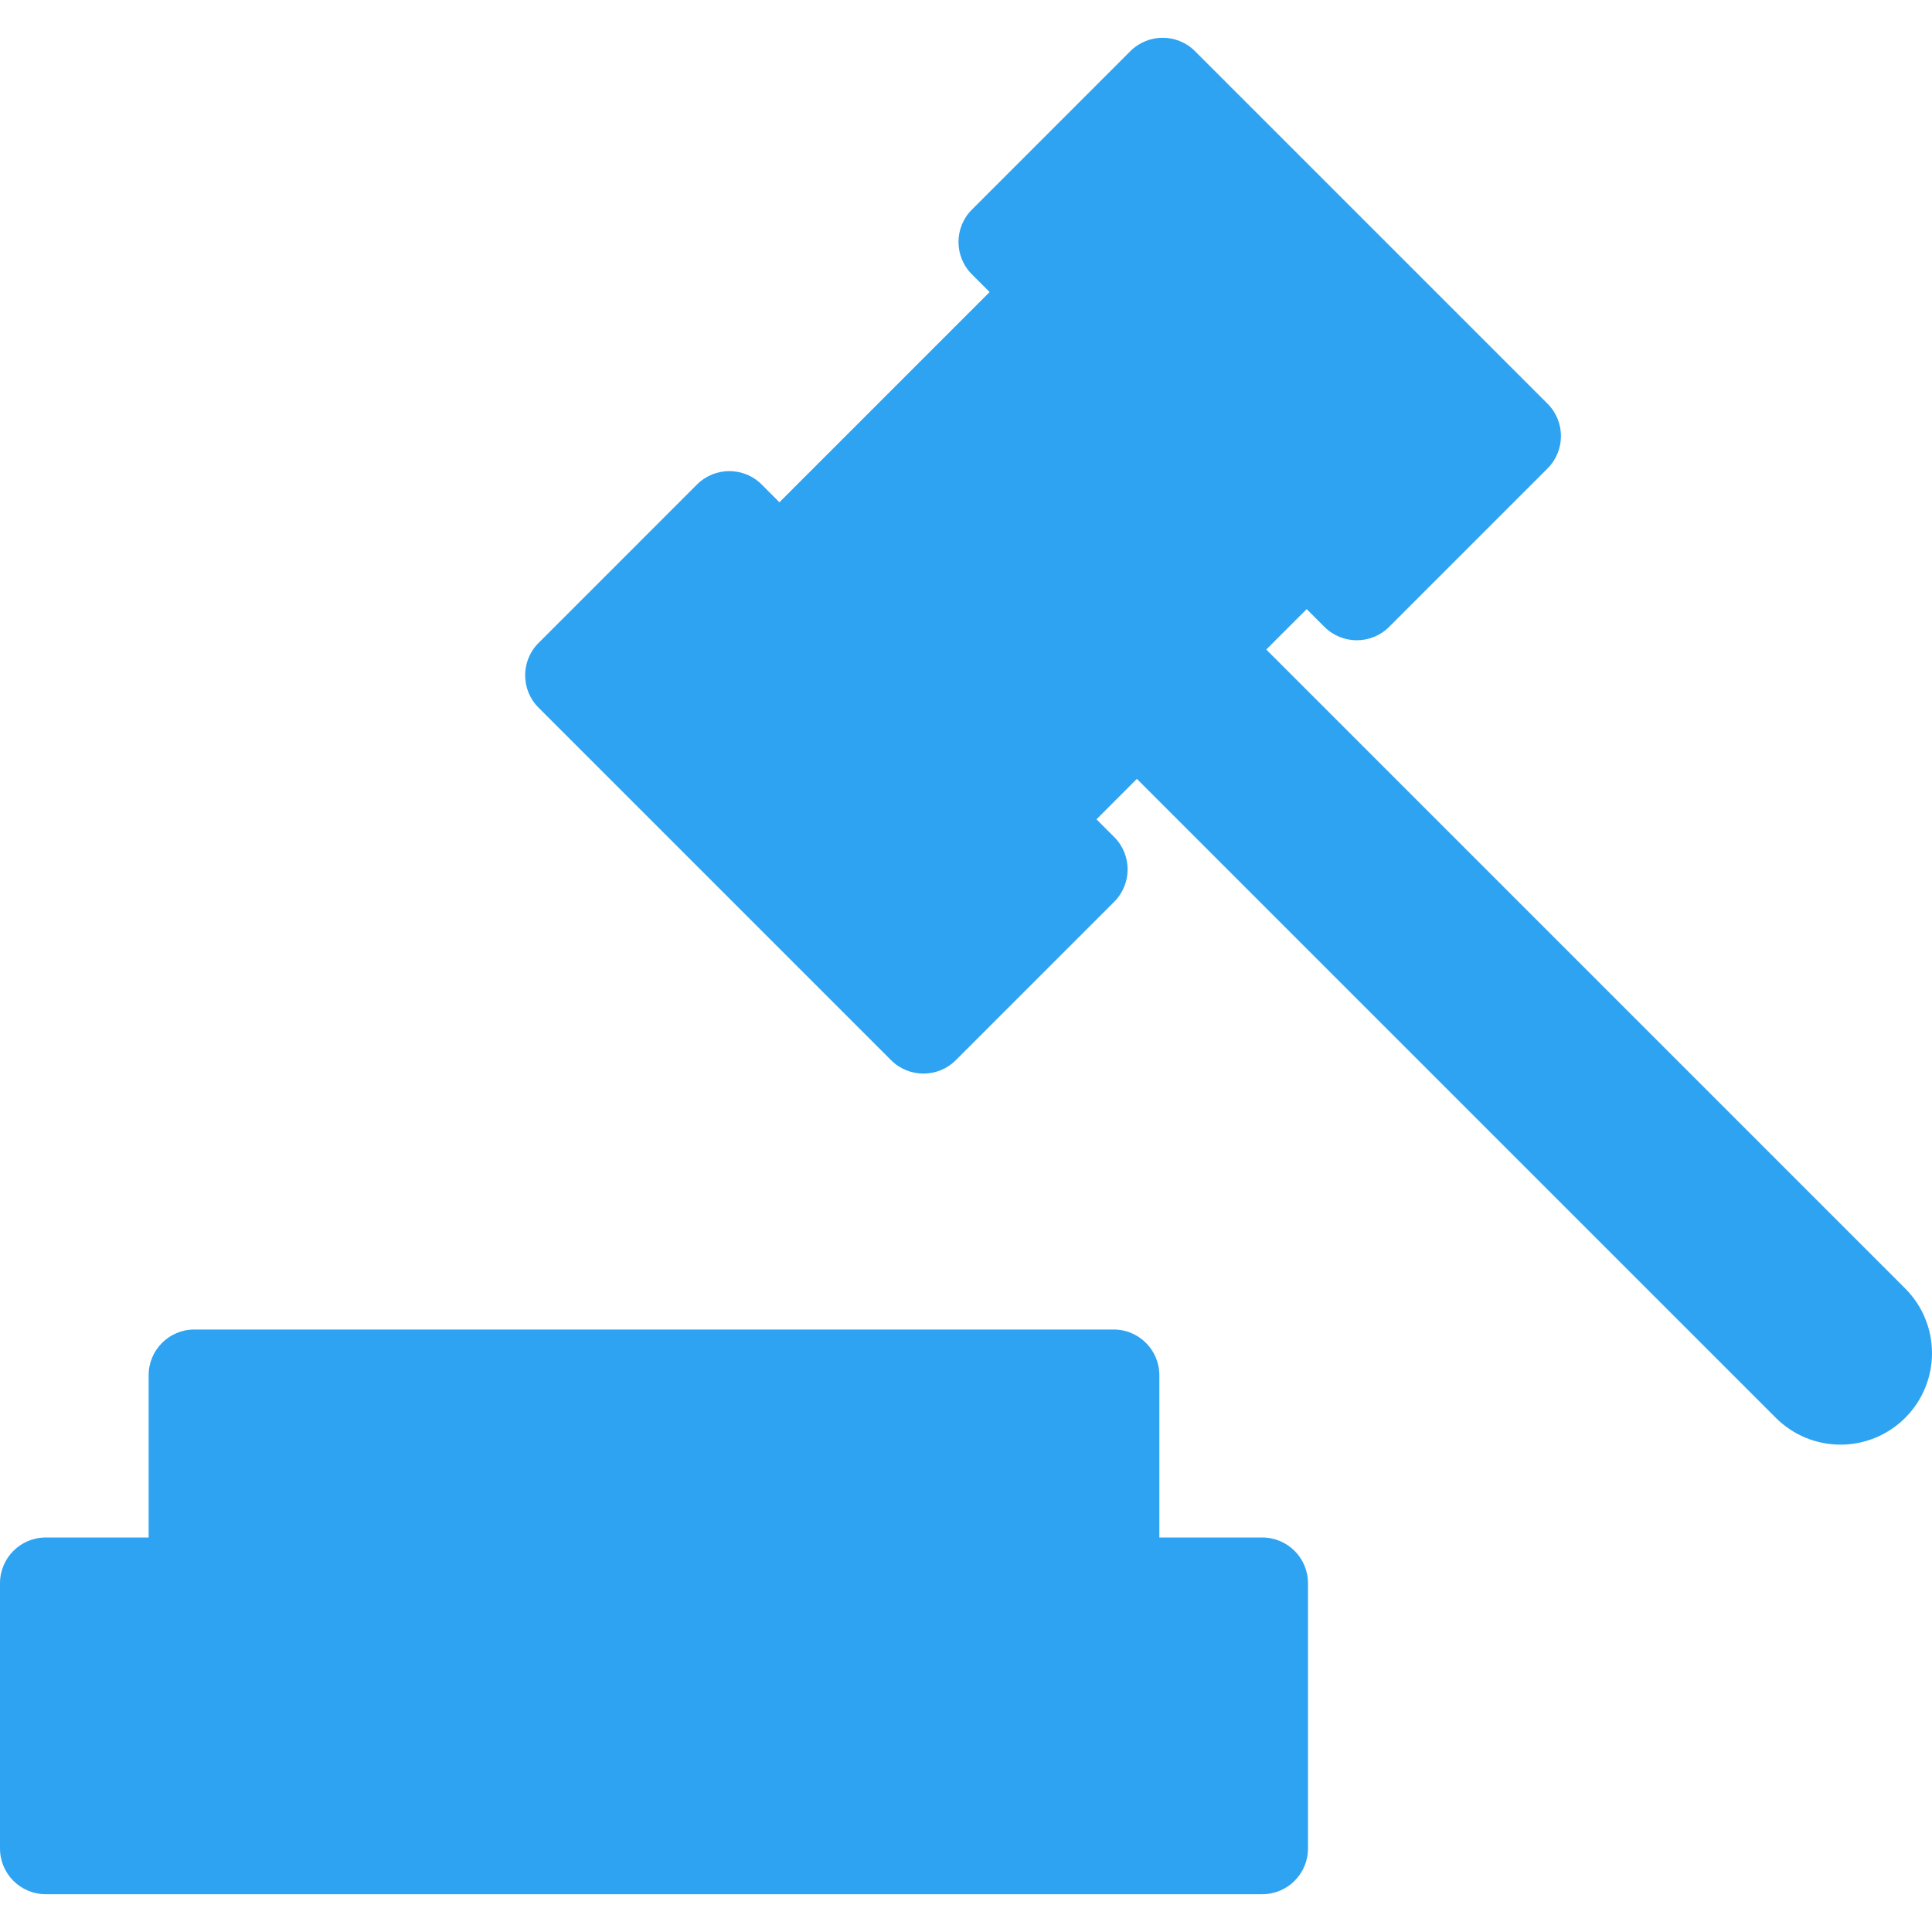
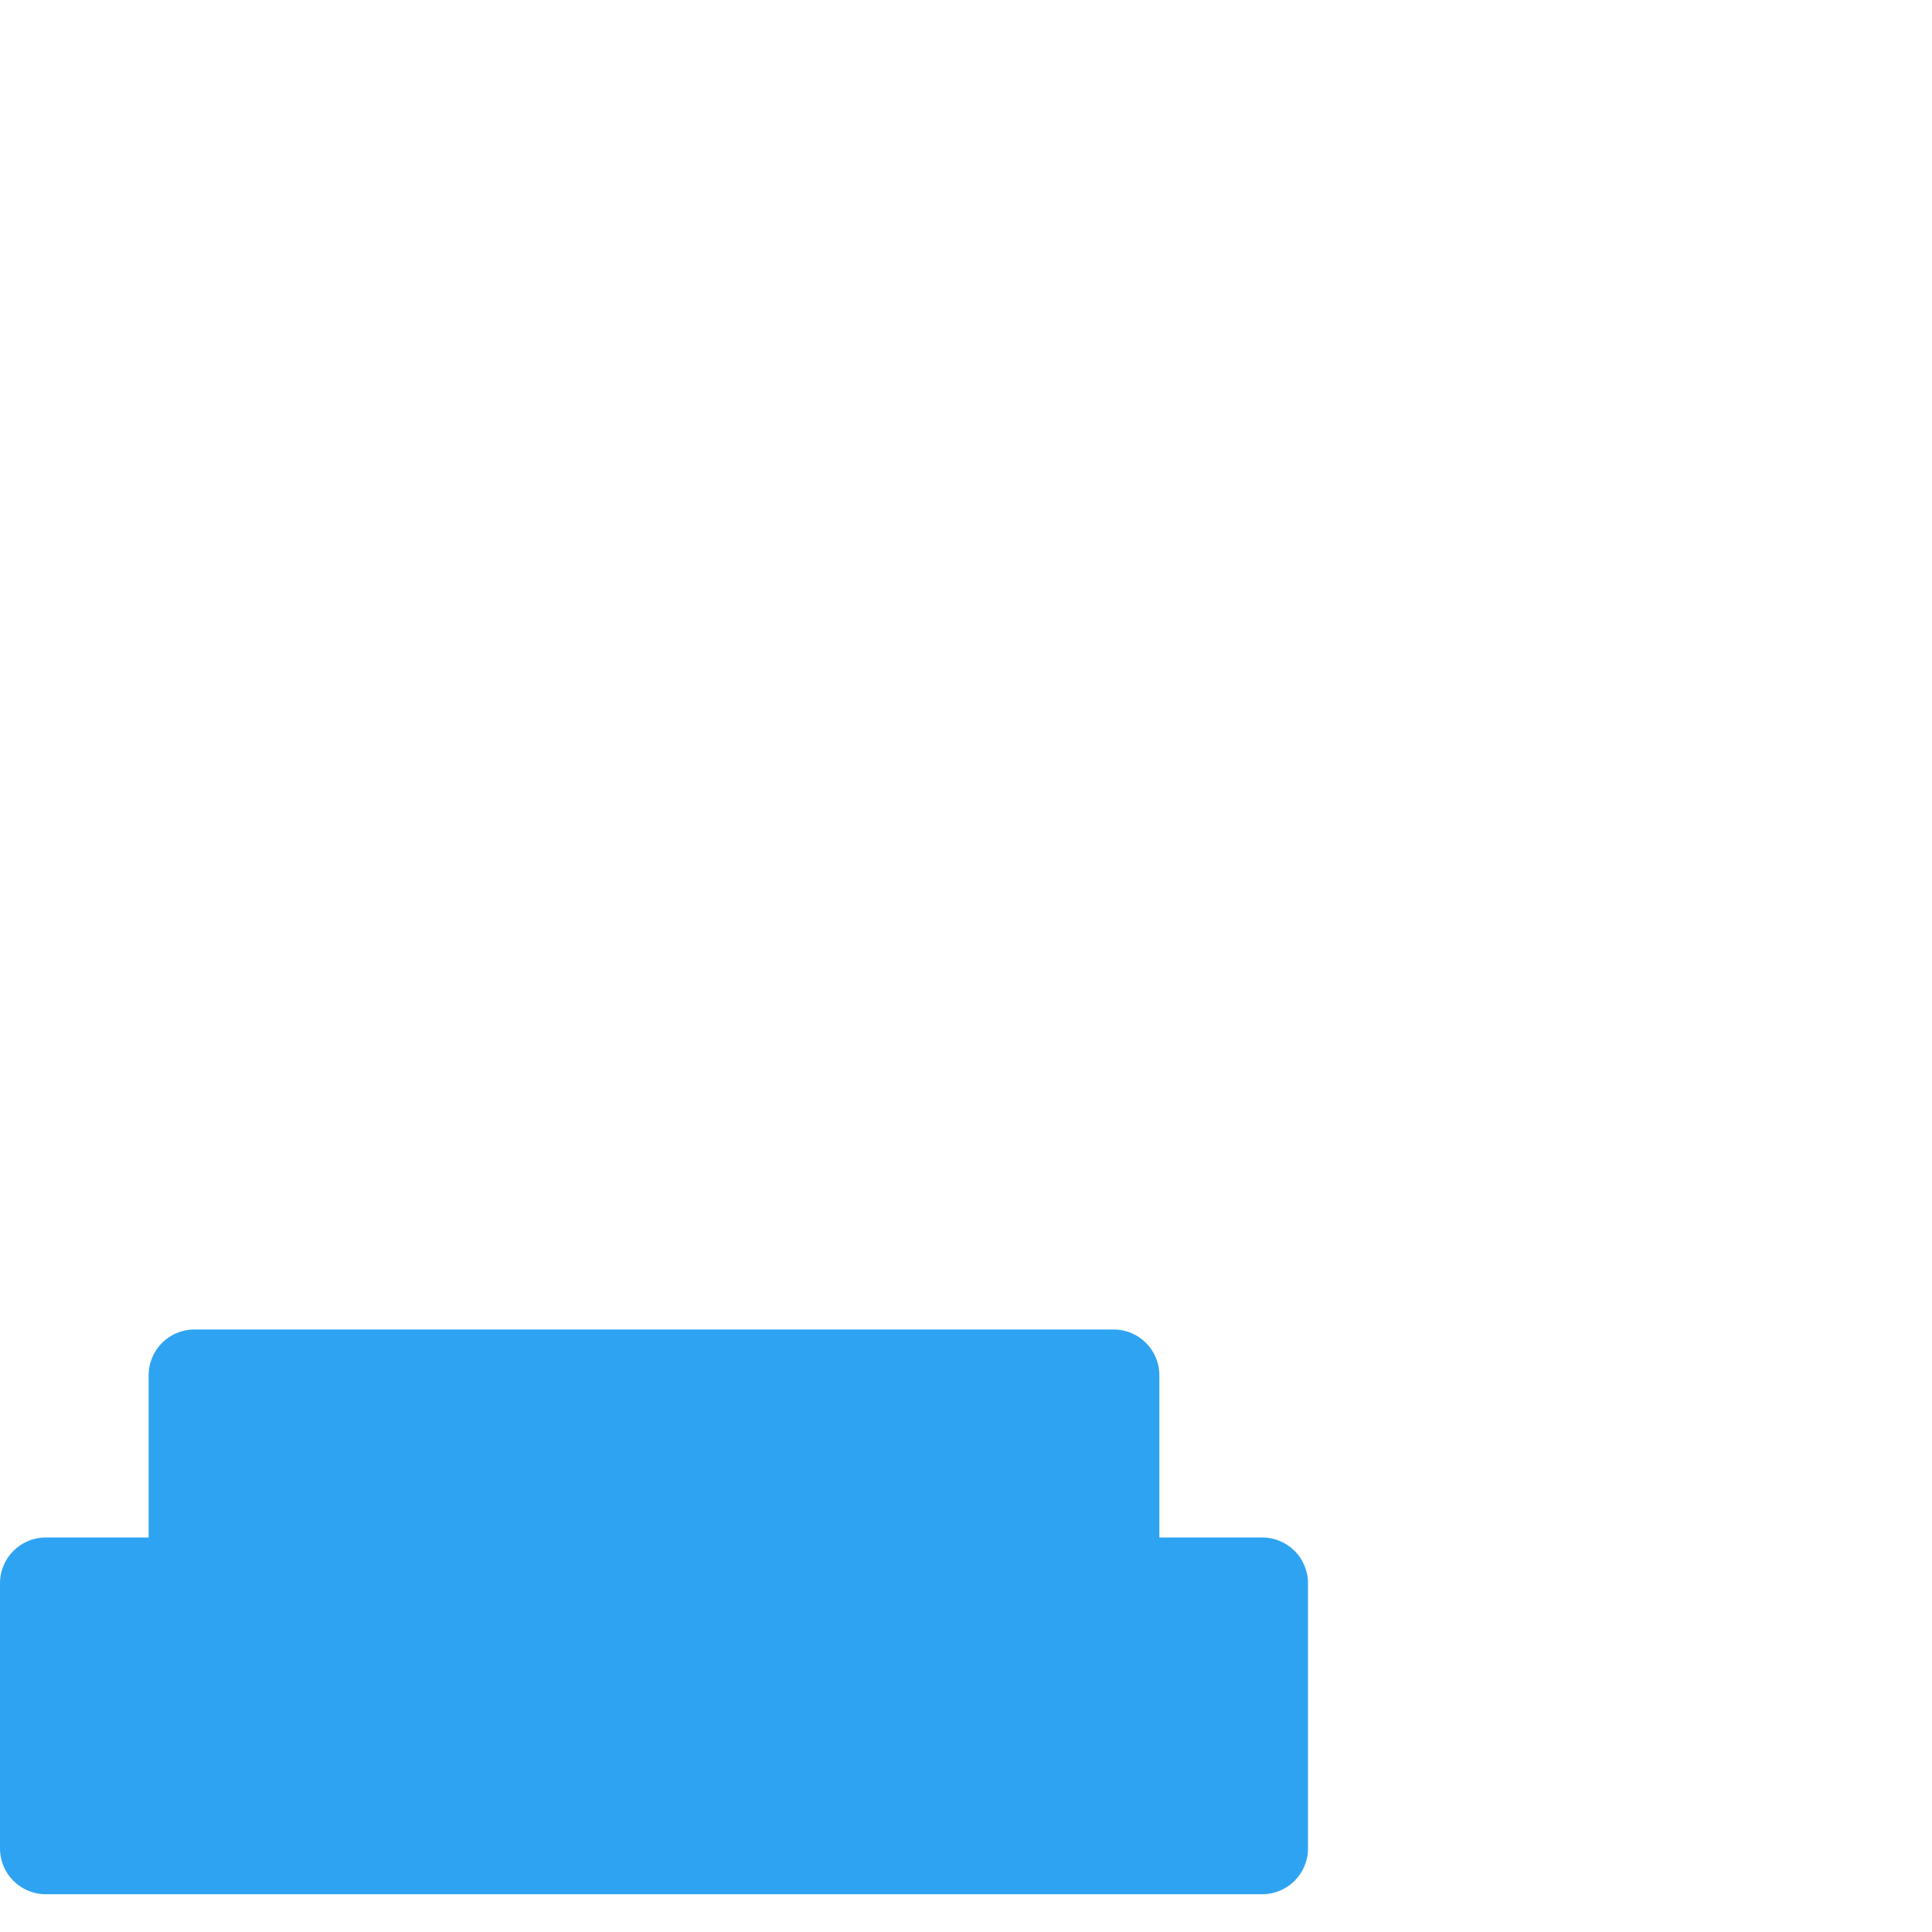
<svg xmlns="http://www.w3.org/2000/svg" fill="#2EA3F2" id="Capa_1" width="800px" height="800px" viewBox="0 0 481.11 481.111" xml:space="preserve">
  <g id="SVGRepo_bgCarrier" stroke-width="0" />
  <g id="SVGRepo_tracerCarrier" stroke-linecap="round" stroke-linejoin="round" />
  <g id="SVGRepo_iconCarrier">
    <g>
      <g>
        <path d="M314.33,382.87h-25.625v-40.405c0-6.29-5.1-11.389-11.388-11.389H48.403c-6.29,0-11.389,5.099-11.389,11.389v40.405 H11.389C5.099,382.87,0,387.968,0,394.258v66.055c0,6.29,5.099,11.39,11.389,11.39H314.33c6.289,0,11.389-5.101,11.389-11.39 v-66.055C325.719,387.968,320.619,382.87,314.33,382.87z" />
-         <path d="M474.439,320.863L315.326,161.746l10.064-10.066l4.422,4.423c4.449,4.448,11.66,4.447,16.107,0l39.459-39.459 c4.445-4.447,4.449-11.659,0-16.106l-87.793-87.795c-4.447-4.448-11.658-4.447-16.105,0l-39.459,39.46 c-4.448,4.447-4.448,11.659,0,16.106l4.422,4.422l-52.346,52.346l-4.422-4.423c-4.446-4.447-11.658-4.447-16.106,0l-39.459,39.46 c-4.448,4.447-4.448,11.659,0,16.106l87.792,87.793c4.448,4.447,11.66,4.447,16.106,0l39.46-39.46 c4.446-4.448,4.446-11.658,0-16.106l-4.422-4.422l10.064-10.066l159.115,159.115c8.895,8.896,23.316,8.896,32.211,0 C483.334,344.178,483.334,329.757,474.439,320.863z" />
      </g>
    </g>
  </g>
</svg>